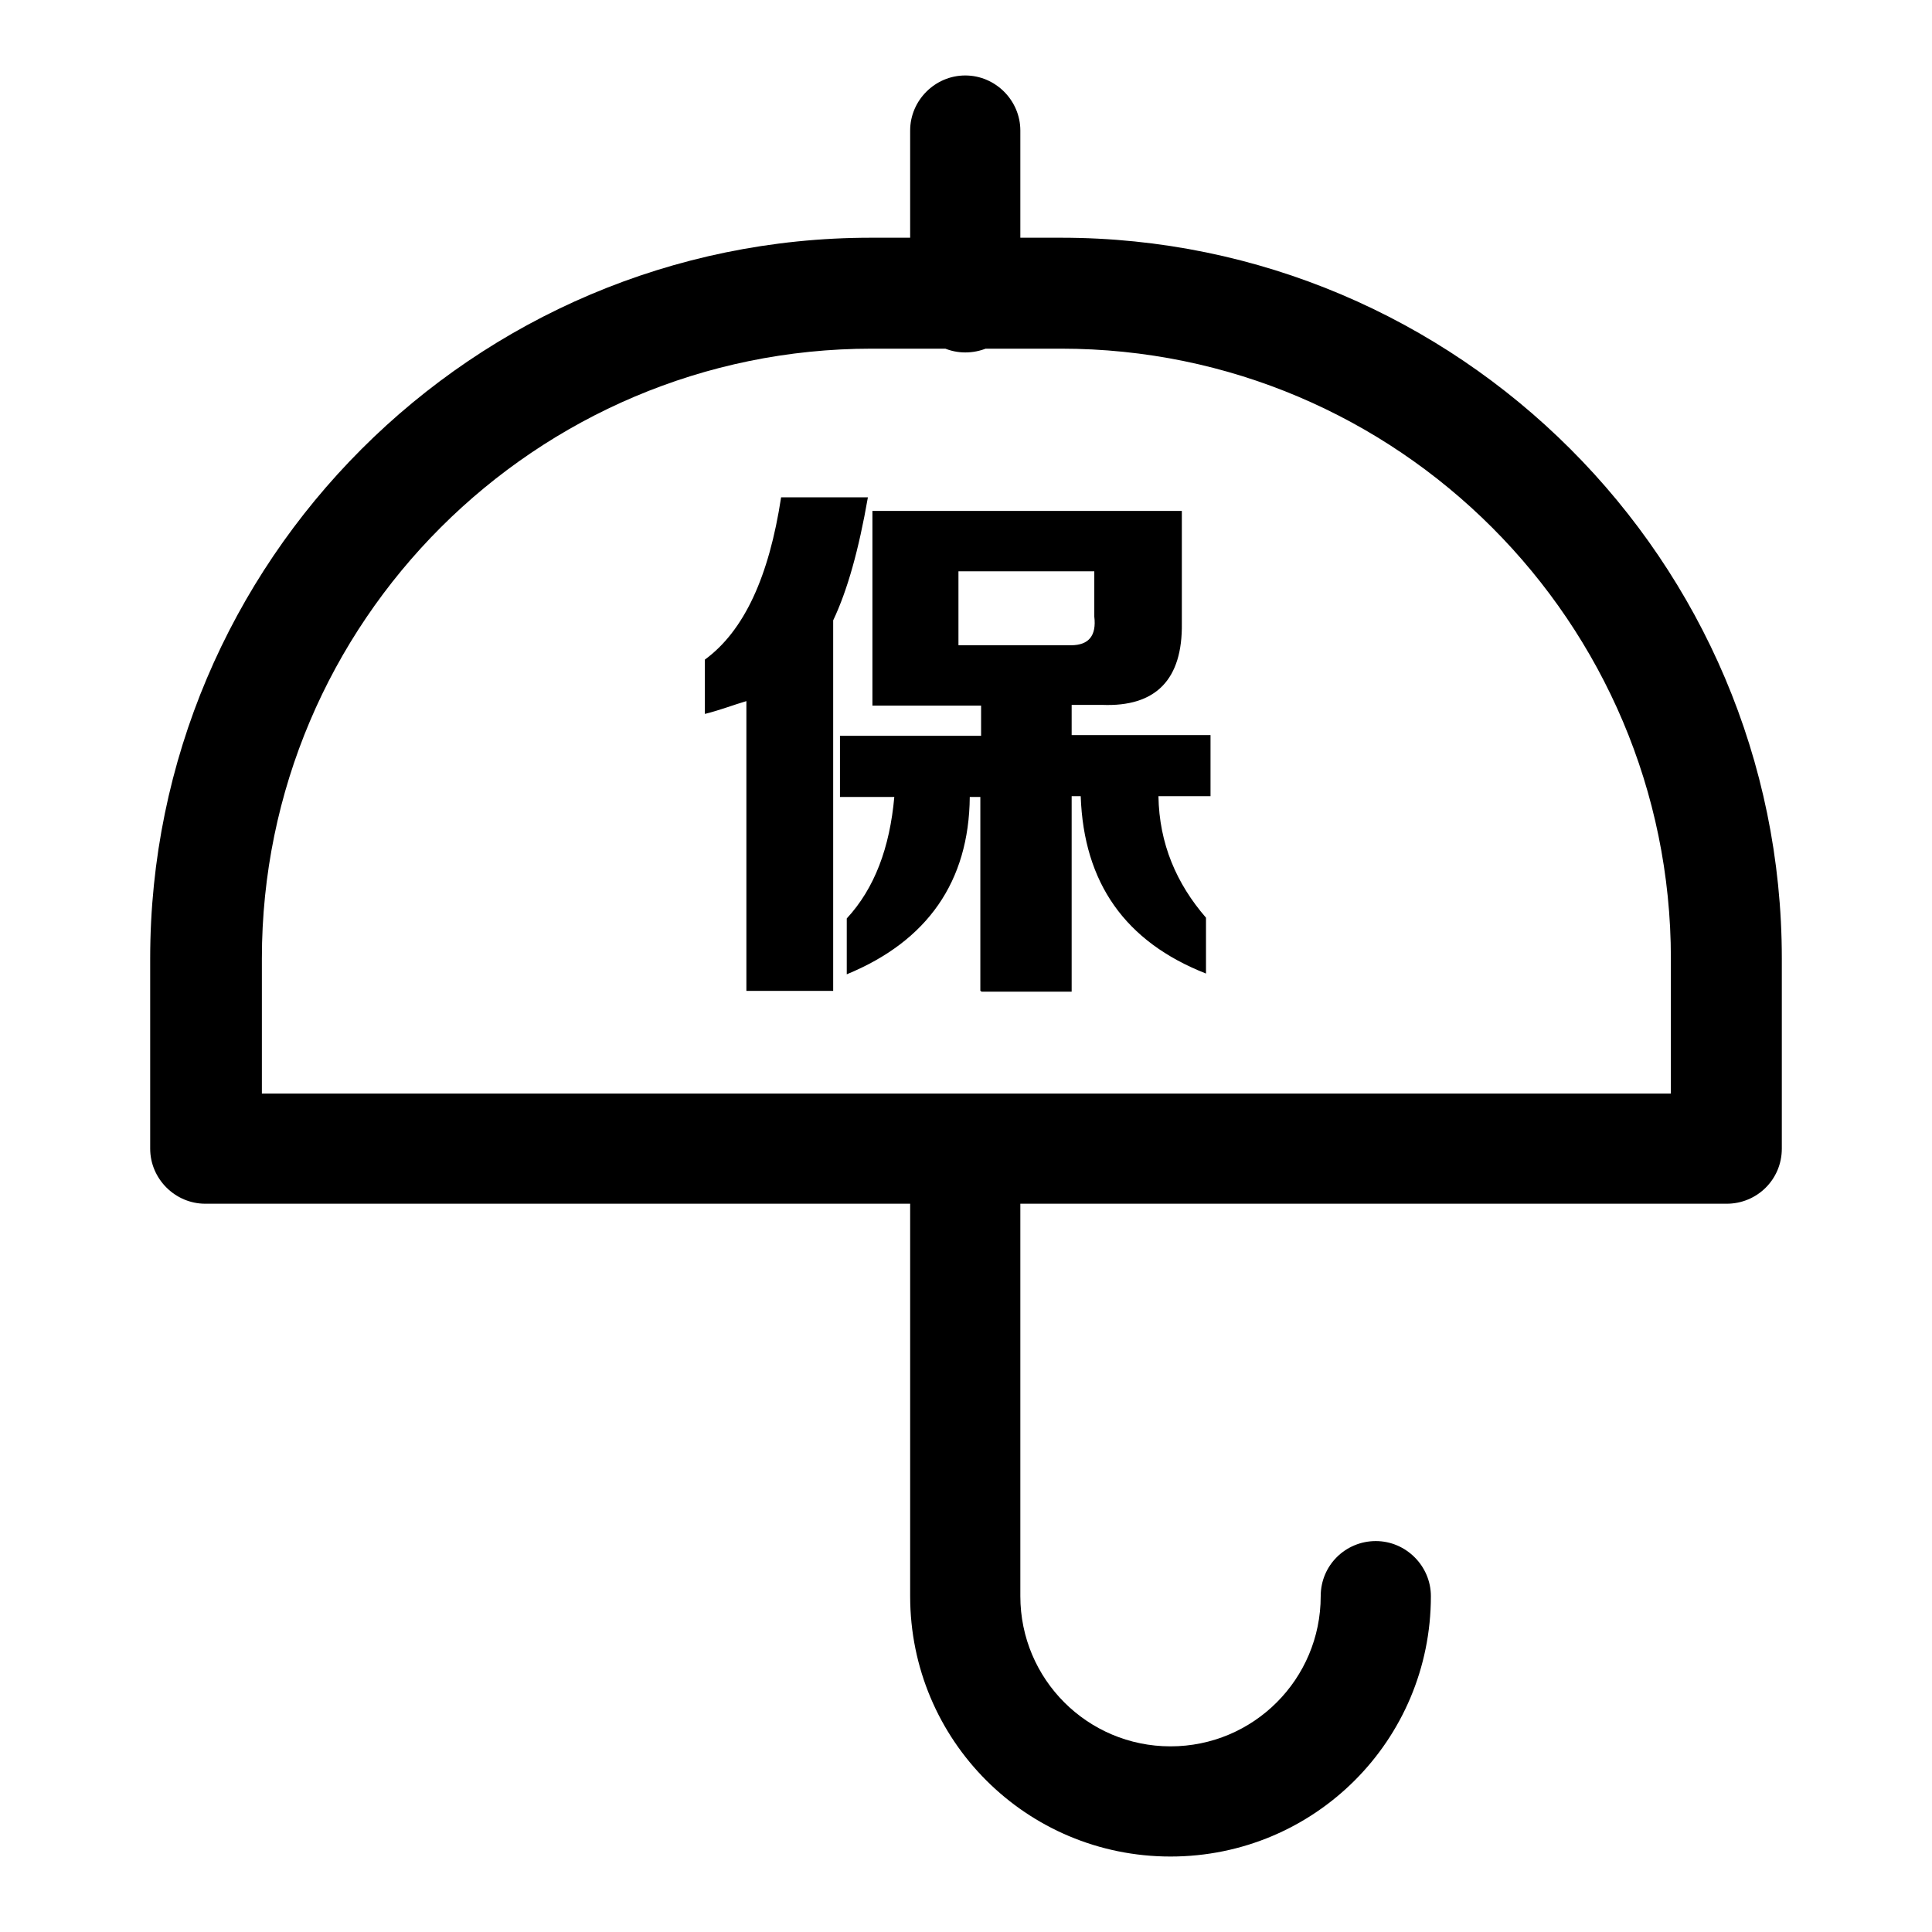
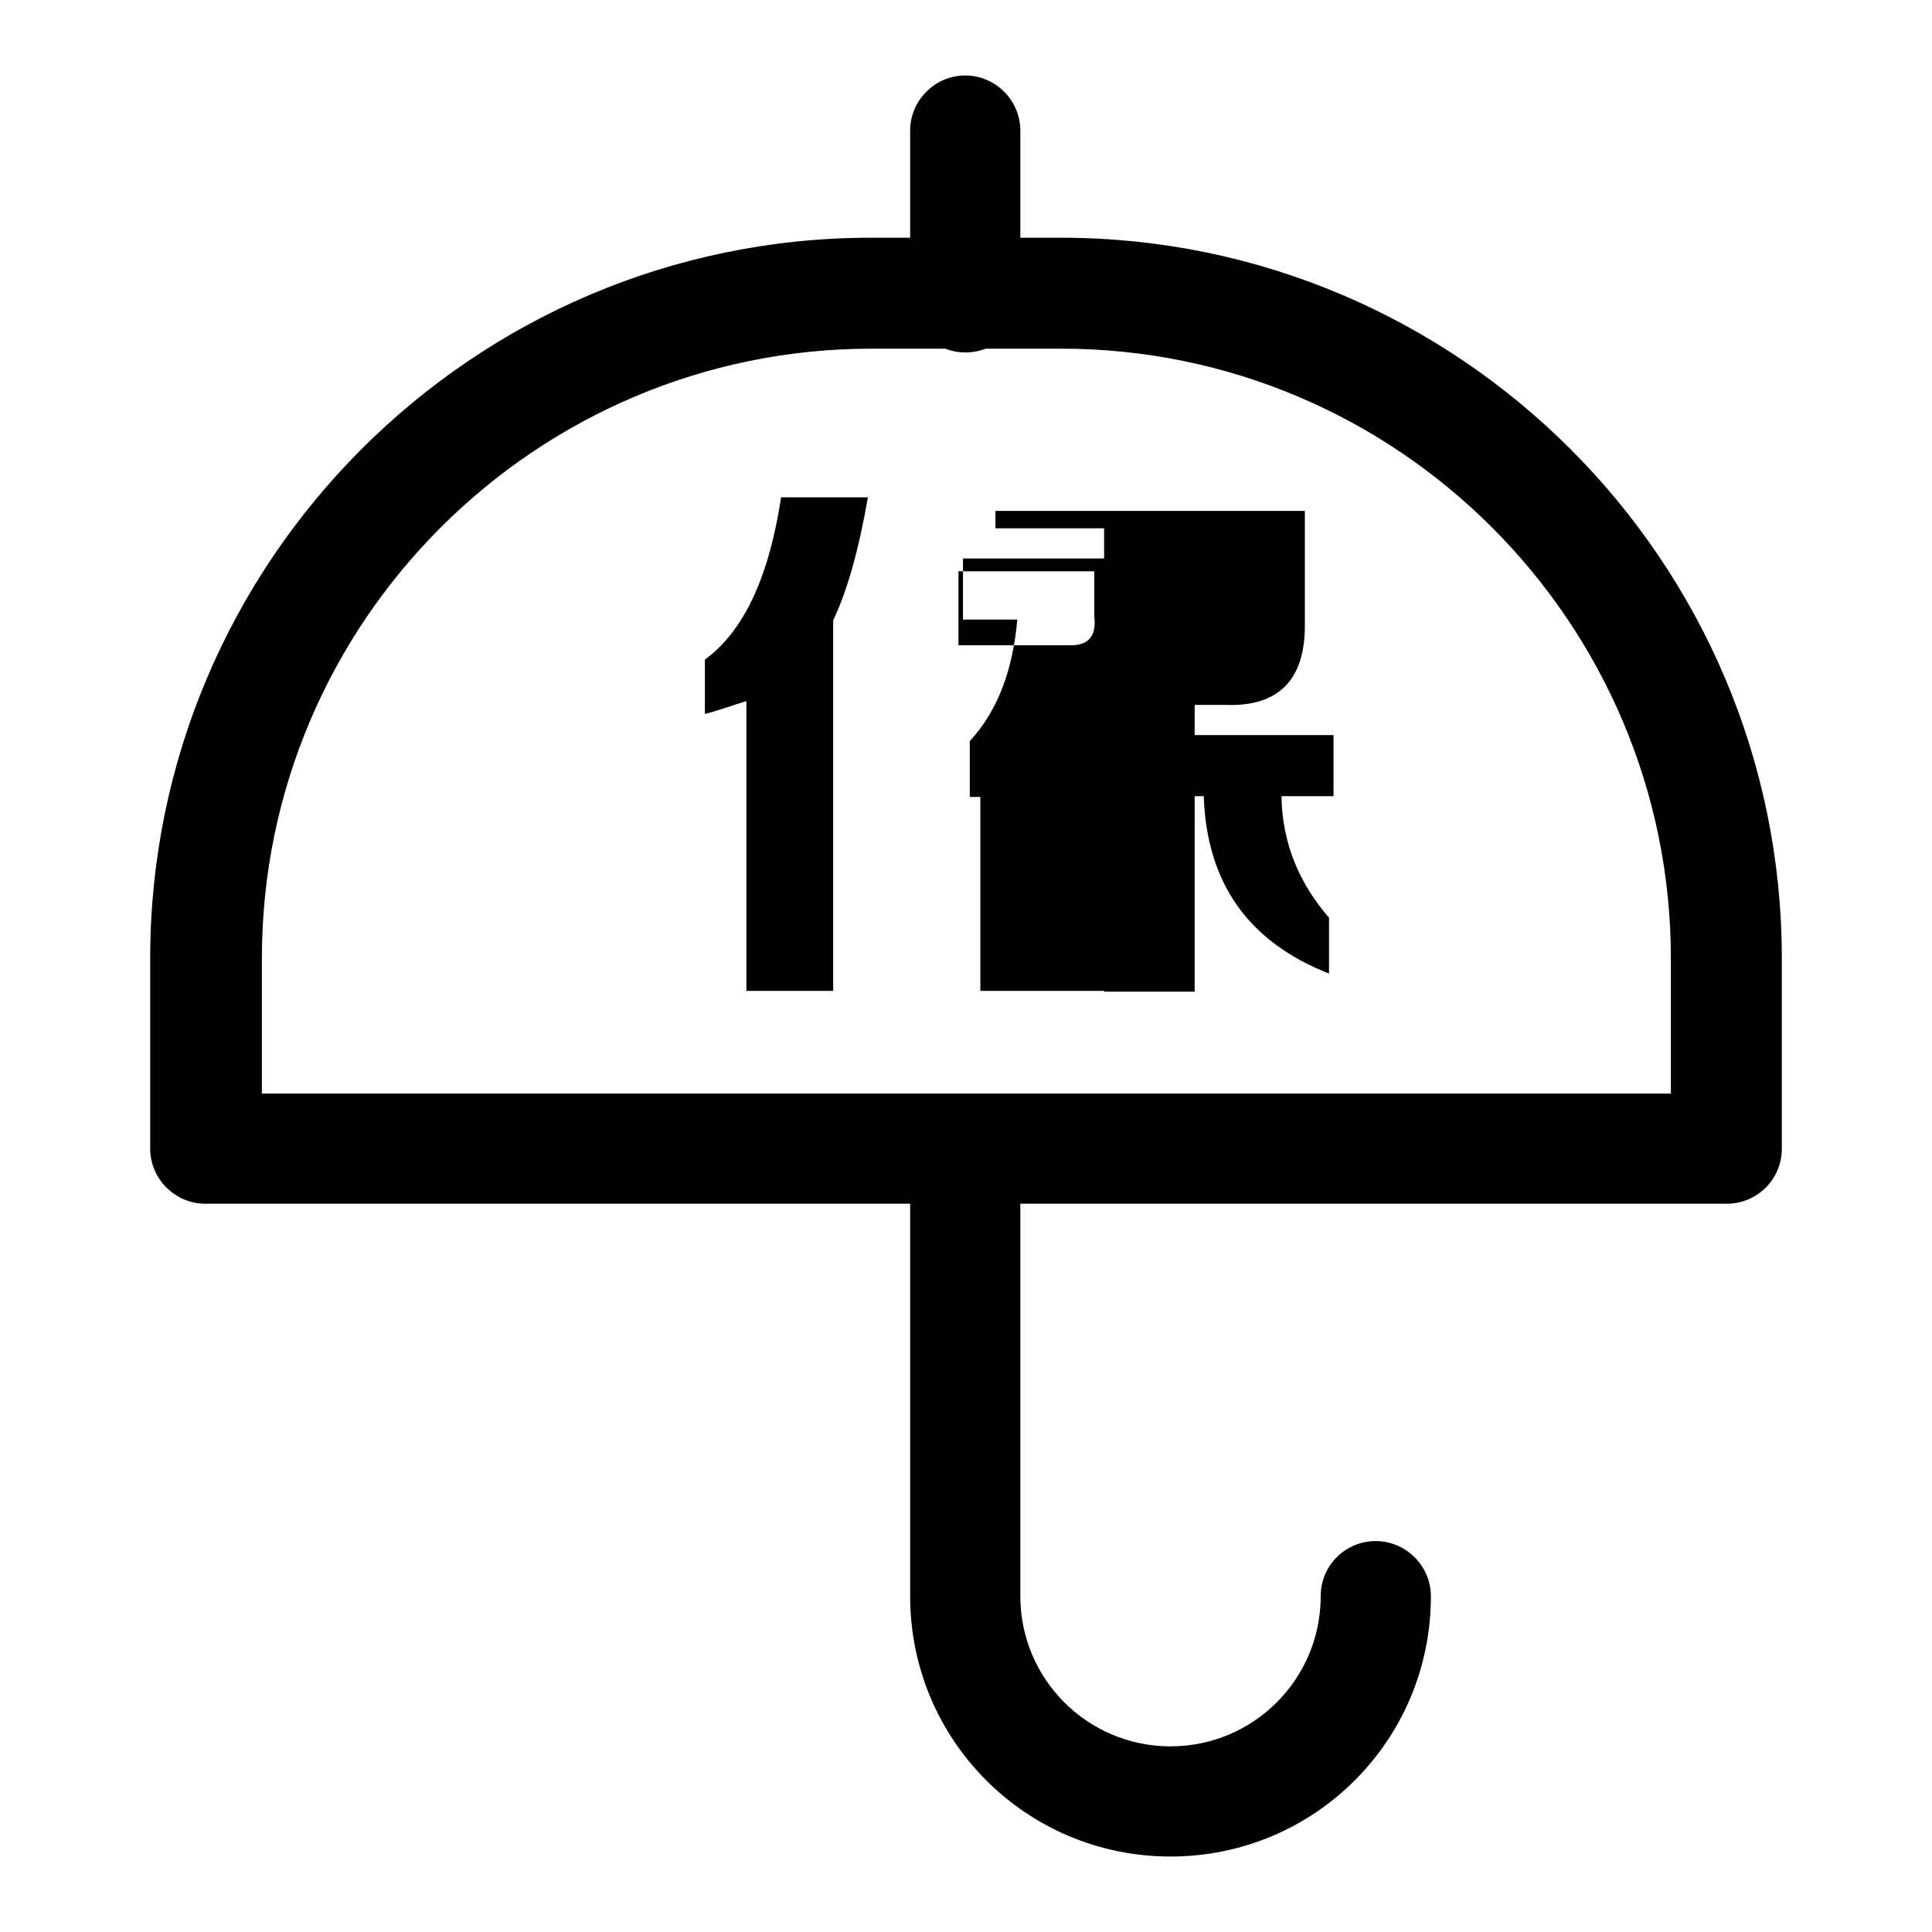
<svg xmlns="http://www.w3.org/2000/svg" version="1.1" x="0px" y="0px" viewBox="0 0 256 256" enable-background="new 0 0 256 256" xml:space="preserve">
  <g>
-     <path fill="#000000" d="M228.8,159.5H27.2c-4,0-7.3-3.3-7.3-7.3V127c0-52.6,42.8-95.5,95.5-95.5h25.2c52.6,0,95.5,42.8,95.5,95.5 v25.2C236.1,156.3,232.8,159.5,228.8,159.5z M34.6,144.9h186.8V127c0-44.5-36.2-80.8-80.8-80.8h-25.1c-44.5,0-80.8,36.2-80.8,80.8 V144.9z M155.1,246c-19.1,0-34.5-15.4-34.5-34.5v-57.9c0-4,3.3-7.3,7.3-7.3c4,0,7.3,3.3,7.3,7.3v57.9c0,11,8.9,19.9,19.9,19.9 s19.9-8.9,19.9-19.9c0-4.1,3.3-7.3,7.3-7.3c4,0,7.3,3.3,7.3,7.3C189.6,230.6,174.2,246,155.1,246z M127.9,46.7 c-4,0-7.3-3.3-7.3-7.3V17.3c0-4,3.3-7.3,7.3-7.3c4,0,7.3,3.3,7.3,7.3v22.1C135.4,43.4,132,46.7,127.9,46.7z M98.9,131.3V92.9 c-1.7,0.5-3.5,1.2-5.5,1.7v-7.2c5.2-3.8,8.5-11,10.1-21.5H115c-1.2,6.9-2.7,12.3-4.6,16.3v49.1H98.9z M129.9,131.3v-25.7h-1.4 c-0.1,11.2-5.6,19.1-16.3,23.5v-7.4c3.7-4,5.7-9.4,6.3-16.1h-7.2v-8.1h18.7v-4h-14.4V67.7h41v14.9c0.1,7.4-3.4,11.1-10.6,10.8h-4v4 h18.4v8.1h-6.9c0.1,6.3,2.4,11.6,6.3,16.1v7.4c-10.7-4.2-16.2-12-16.6-23.5h-1.2v25.9h-12V131.3z M127,75.7v9.8h14.9 c2.4,0,3.4-1.3,3.1-3.8v-6H127z" />
+     <path fill="#000000" d="M228.8,159.5H27.2c-4,0-7.3-3.3-7.3-7.3V127c0-52.6,42.8-95.5,95.5-95.5h25.2c52.6,0,95.5,42.8,95.5,95.5 v25.2C236.1,156.3,232.8,159.5,228.8,159.5z M34.6,144.9h186.8V127c0-44.5-36.2-80.8-80.8-80.8h-25.1c-44.5,0-80.8,36.2-80.8,80.8 V144.9z M155.1,246c-19.1,0-34.5-15.4-34.5-34.5v-57.9c0-4,3.3-7.3,7.3-7.3c4,0,7.3,3.3,7.3,7.3v57.9c0,11,8.9,19.9,19.9,19.9 s19.9-8.9,19.9-19.9c0-4.1,3.3-7.3,7.3-7.3c4,0,7.3,3.3,7.3,7.3C189.6,230.6,174.2,246,155.1,246z M127.9,46.7 c-4,0-7.3-3.3-7.3-7.3V17.3c0-4,3.3-7.3,7.3-7.3c4,0,7.3,3.3,7.3,7.3v22.1C135.4,43.4,132,46.7,127.9,46.7z M98.9,131.3V92.9 c-1.7,0.5-3.5,1.2-5.5,1.7v-7.2c5.2-3.8,8.5-11,10.1-21.5H115c-1.2,6.9-2.7,12.3-4.6,16.3v49.1H98.9z M129.9,131.3v-25.7h-1.4 v-7.4c3.7-4,5.7-9.4,6.3-16.1h-7.2v-8.1h18.7v-4h-14.4V67.7h41v14.9c0.1,7.4-3.4,11.1-10.6,10.8h-4v4 h18.4v8.1h-6.9c0.1,6.3,2.4,11.6,6.3,16.1v7.4c-10.7-4.2-16.2-12-16.6-23.5h-1.2v25.9h-12V131.3z M127,75.7v9.8h14.9 c2.4,0,3.4-1.3,3.1-3.8v-6H127z" />
  </g>
</svg>